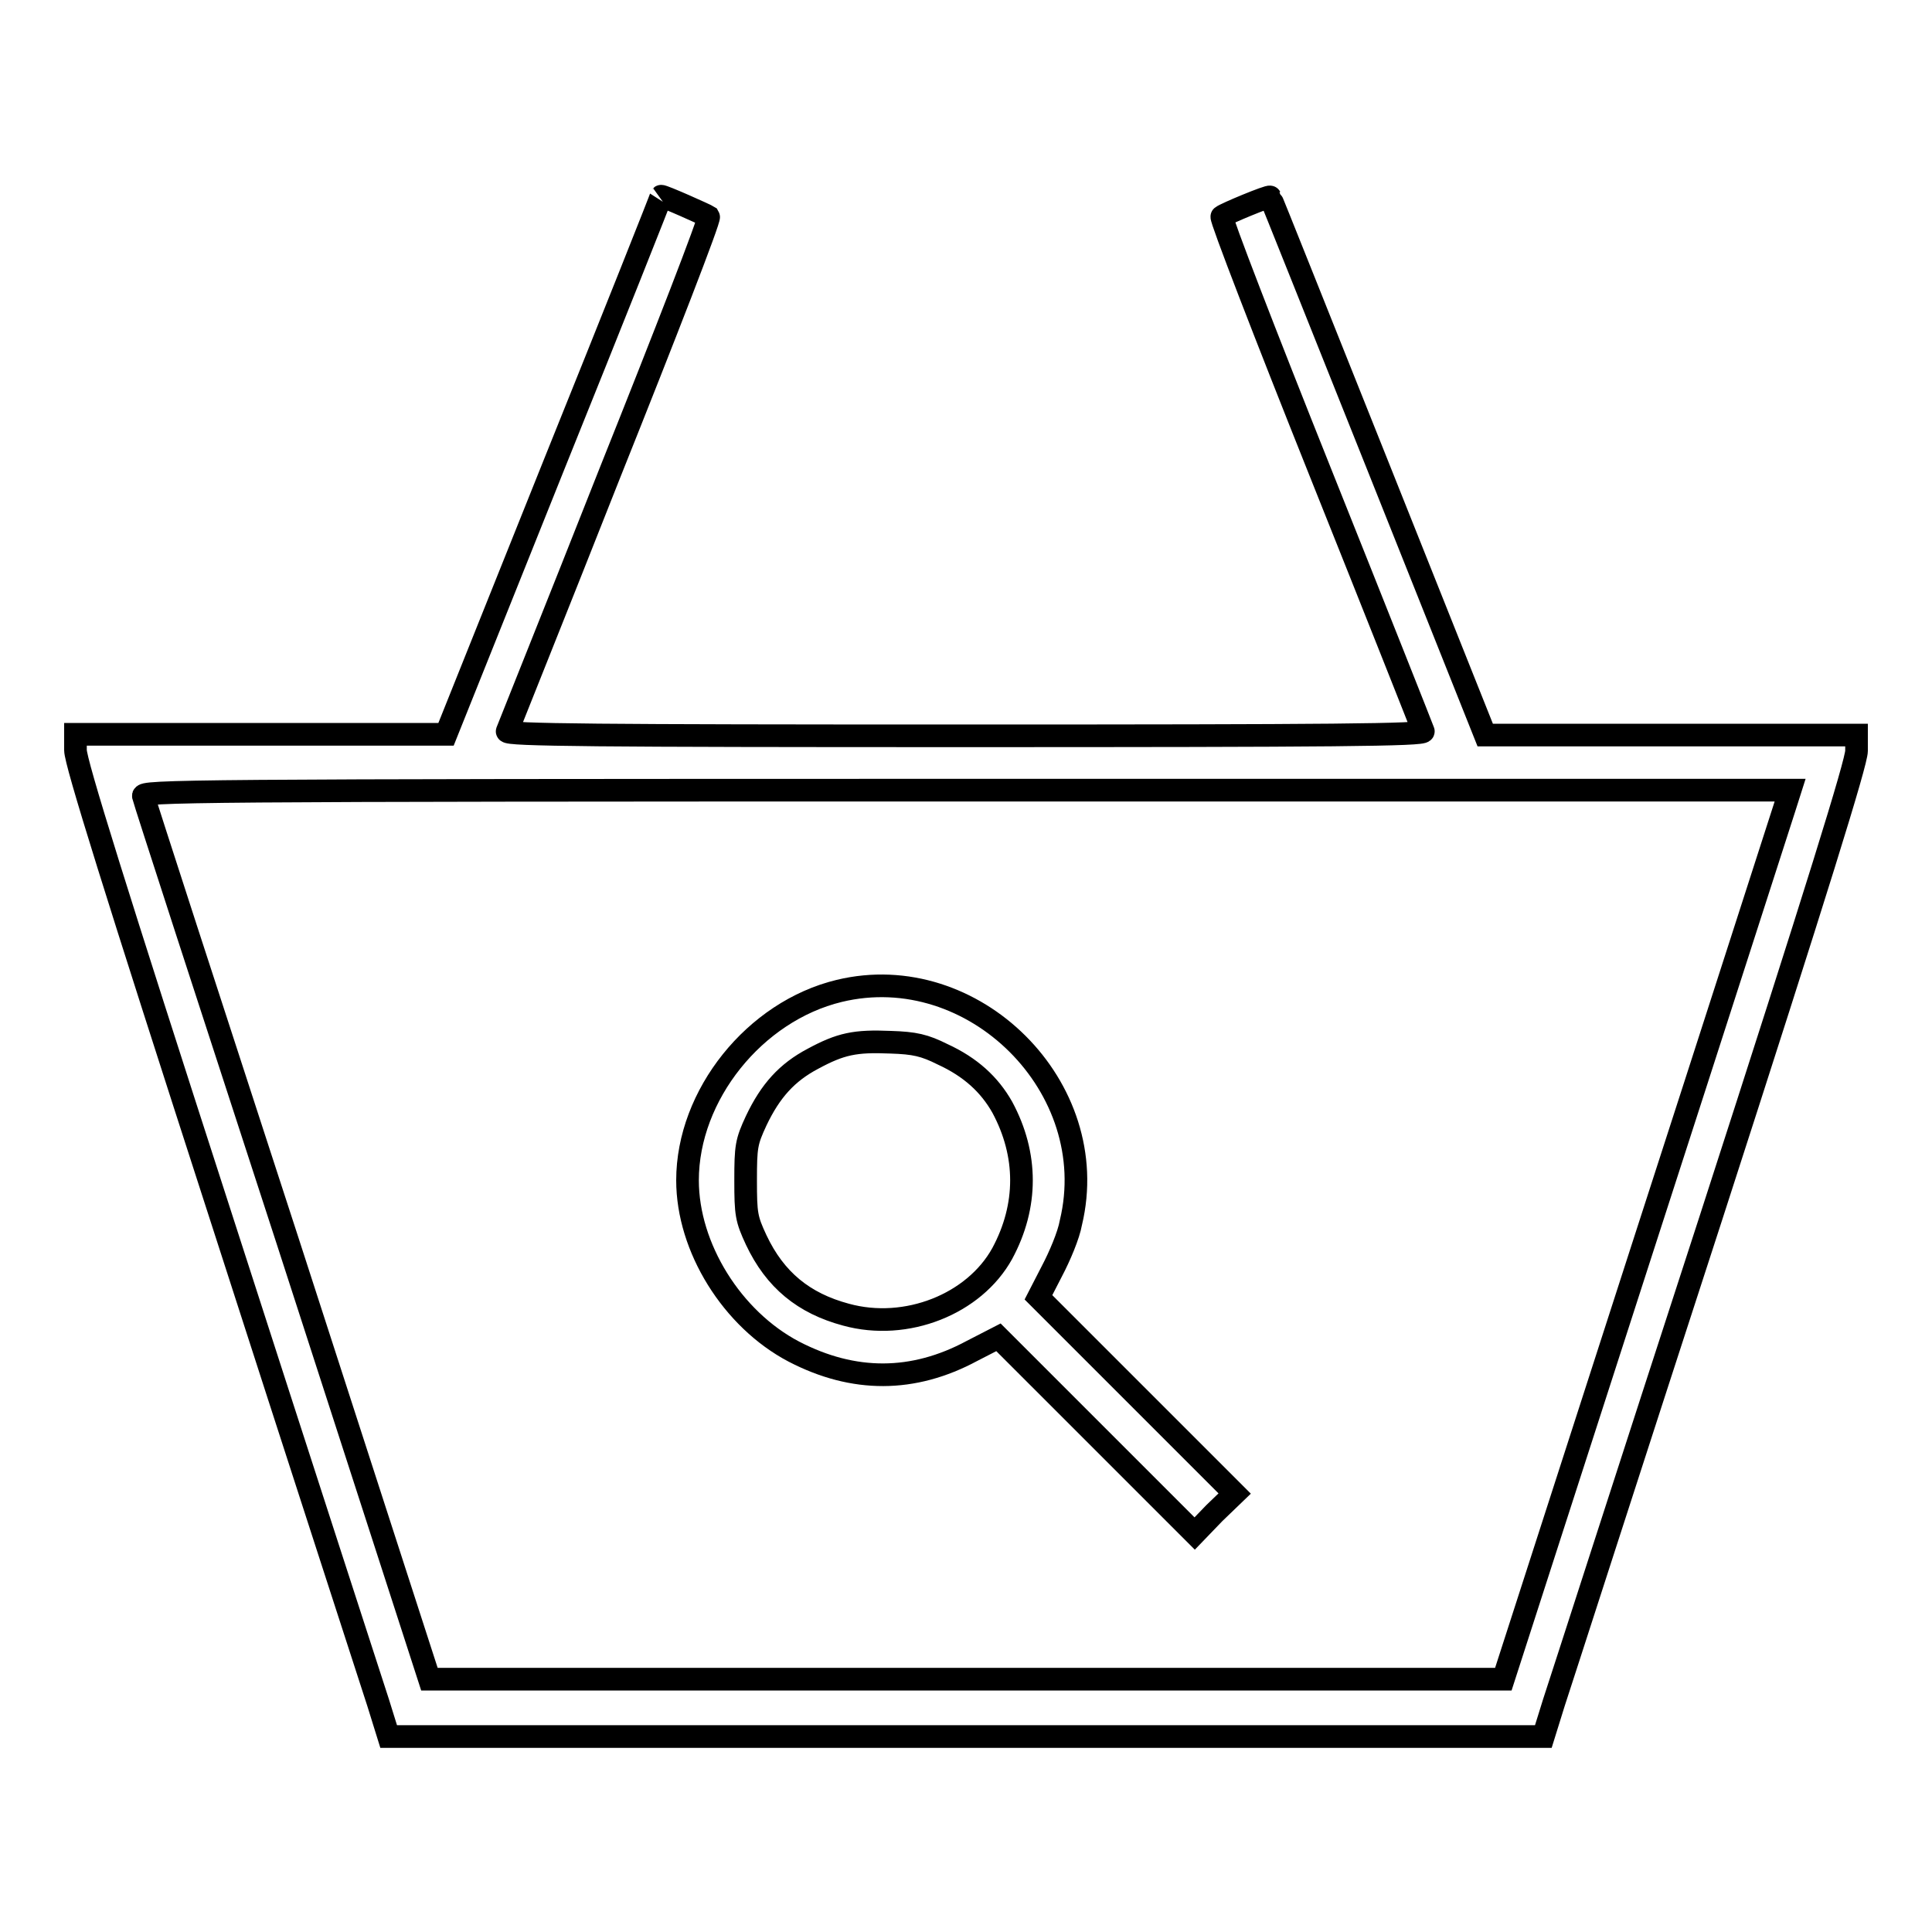
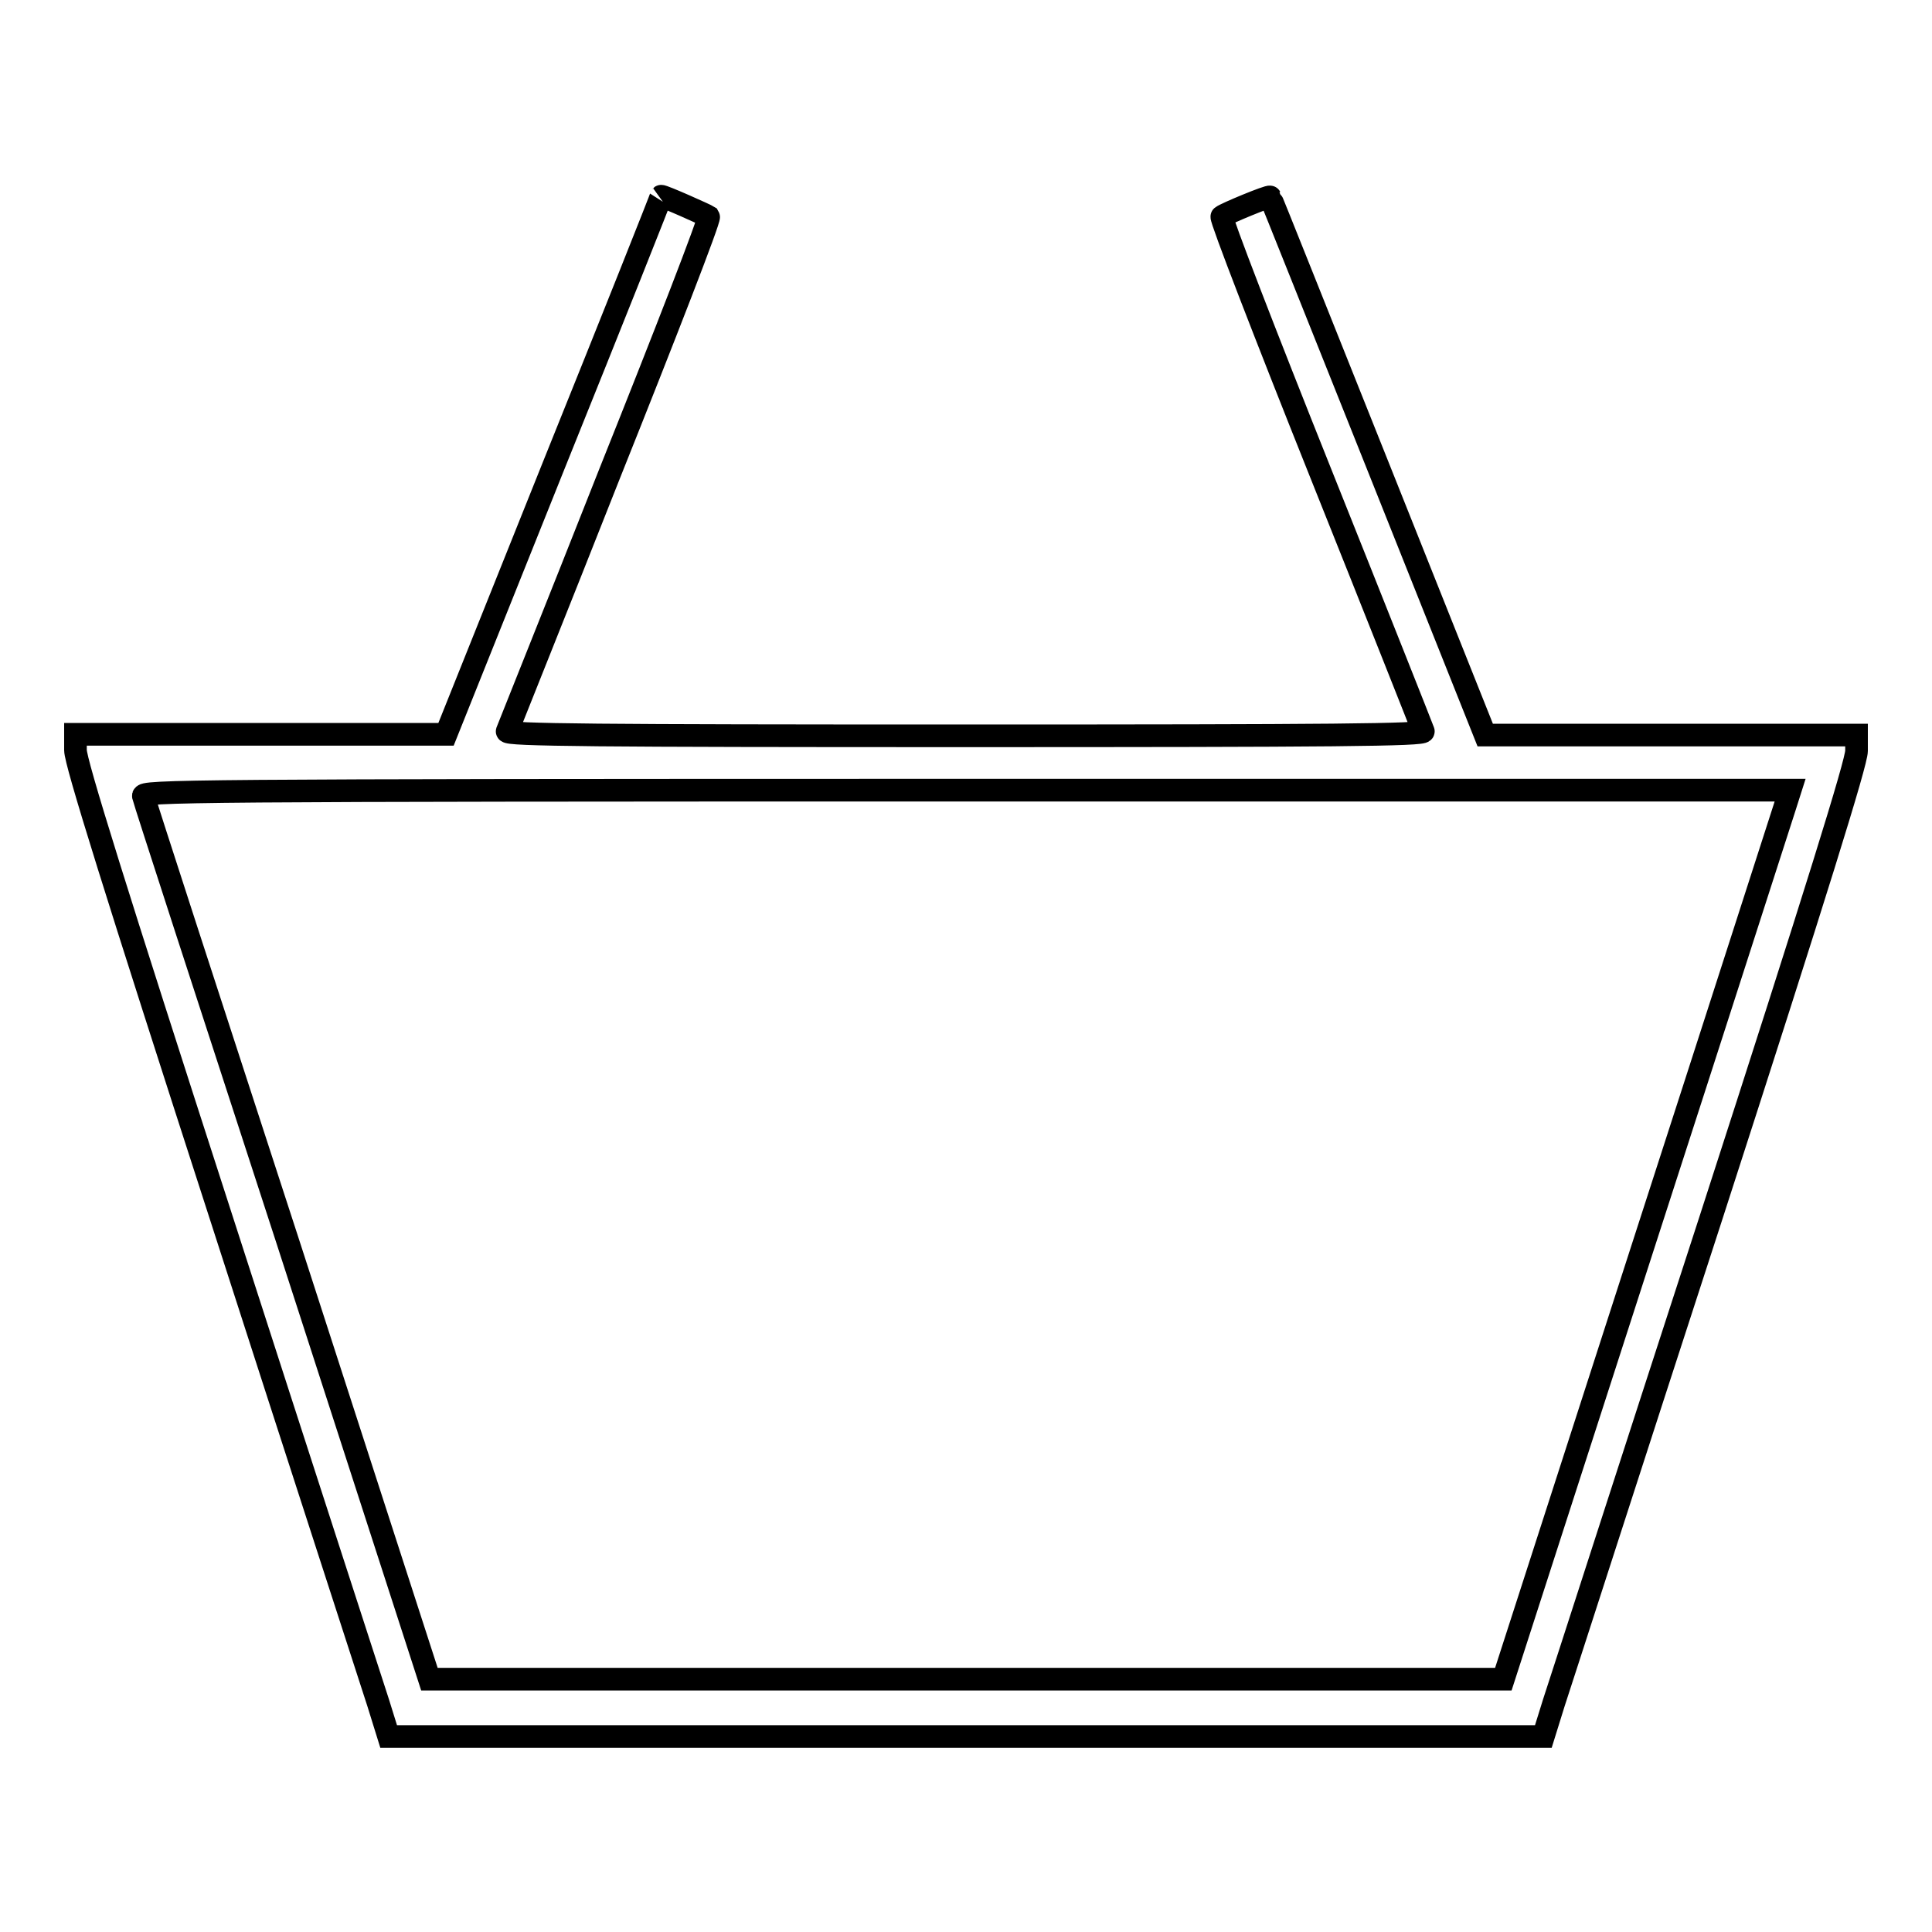
<svg xmlns="http://www.w3.org/2000/svg" version="1.1" x="0px" y="0px" viewBox="0 0 256 256" enable-background="new 0 0 256 256" xml:space="preserve">
  <g>
    <g>
      <g>
        <path stroke-width="3" fill-opacity="0" stroke="#000000" d="M73.4,61.6L59.1,97.3H34.6H10v2.1c0,1.6,5.2,18.3,19.3,61.9c10.6,32.9,20,61.8,20.8,64.3l1.4,4.5H128h76.5l1.4-4.5c0.8-2.4,10.1-31.3,20.8-64.2C240.8,117.8,246,101,246,99.5v-2.1h-24.6h-24.6l-14.2-35.6c-7.8-19.5-14.2-35.6-14.3-35.7c-0.1-0.2-5.9,2.2-6.4,2.6c-0.2,0.2,5.7,15.5,13.1,34c7.4,18.5,13.5,33.9,13.6,34.2c0.2,0.5-12.1,0.6-60.7,0.6s-60.9-0.1-60.7-0.6c0.1-0.3,6.3-15.7,13.6-34.2c7.4-18.5,13.3-33.7,13.1-34c-0.3-0.2-6.1-2.8-6.3-2.7C87.7,25.9,81.3,42,73.4,61.6z M236.5,106.9c-0.4,1.2-8.9,27.7-19,58.9l-18.3,56.7H128H56.9l-18.8-58.1C27.7,132.5,19.1,106,19,105.5c-0.3-0.7,5.1-0.8,109-0.8h109.2L236.5,106.9z" />
-         <path stroke-width="3" fill-opacity="0" stroke="#000000" d="M111.2,131.3c-11.2,2.7-20.1,13.8-20.1,25.1c0,8.9,5.9,18.4,14.1,22.7c7.9,4.1,15.8,4.1,23.6-0.1l3.5-1.8l13,13l13,13l2.6-2.7l2.7-2.6l-13-13l-13-13l1.8-3.5c1-1.9,2.2-4.7,2.5-6.4C146.2,144.1,129,127,111.2,131.3z M124.9,139.7c3.7,1.7,6.2,4,7.9,7c3.4,6.3,3.4,13.1,0,19.4c-3.7,6.7-12.7,10.3-20.7,8.1c-5.6-1.5-9.4-4.6-11.9-9.9c-1.3-2.8-1.4-3.4-1.4-7.9c0-4.5,0.1-5.1,1.4-7.9c1.9-4,4.1-6.4,7.5-8.2c3.7-2,5.6-2.4,10.3-2.2C121.2,138.2,122.5,138.5,124.9,139.7z" />
      </g>
    </g>
  </g>
</svg>